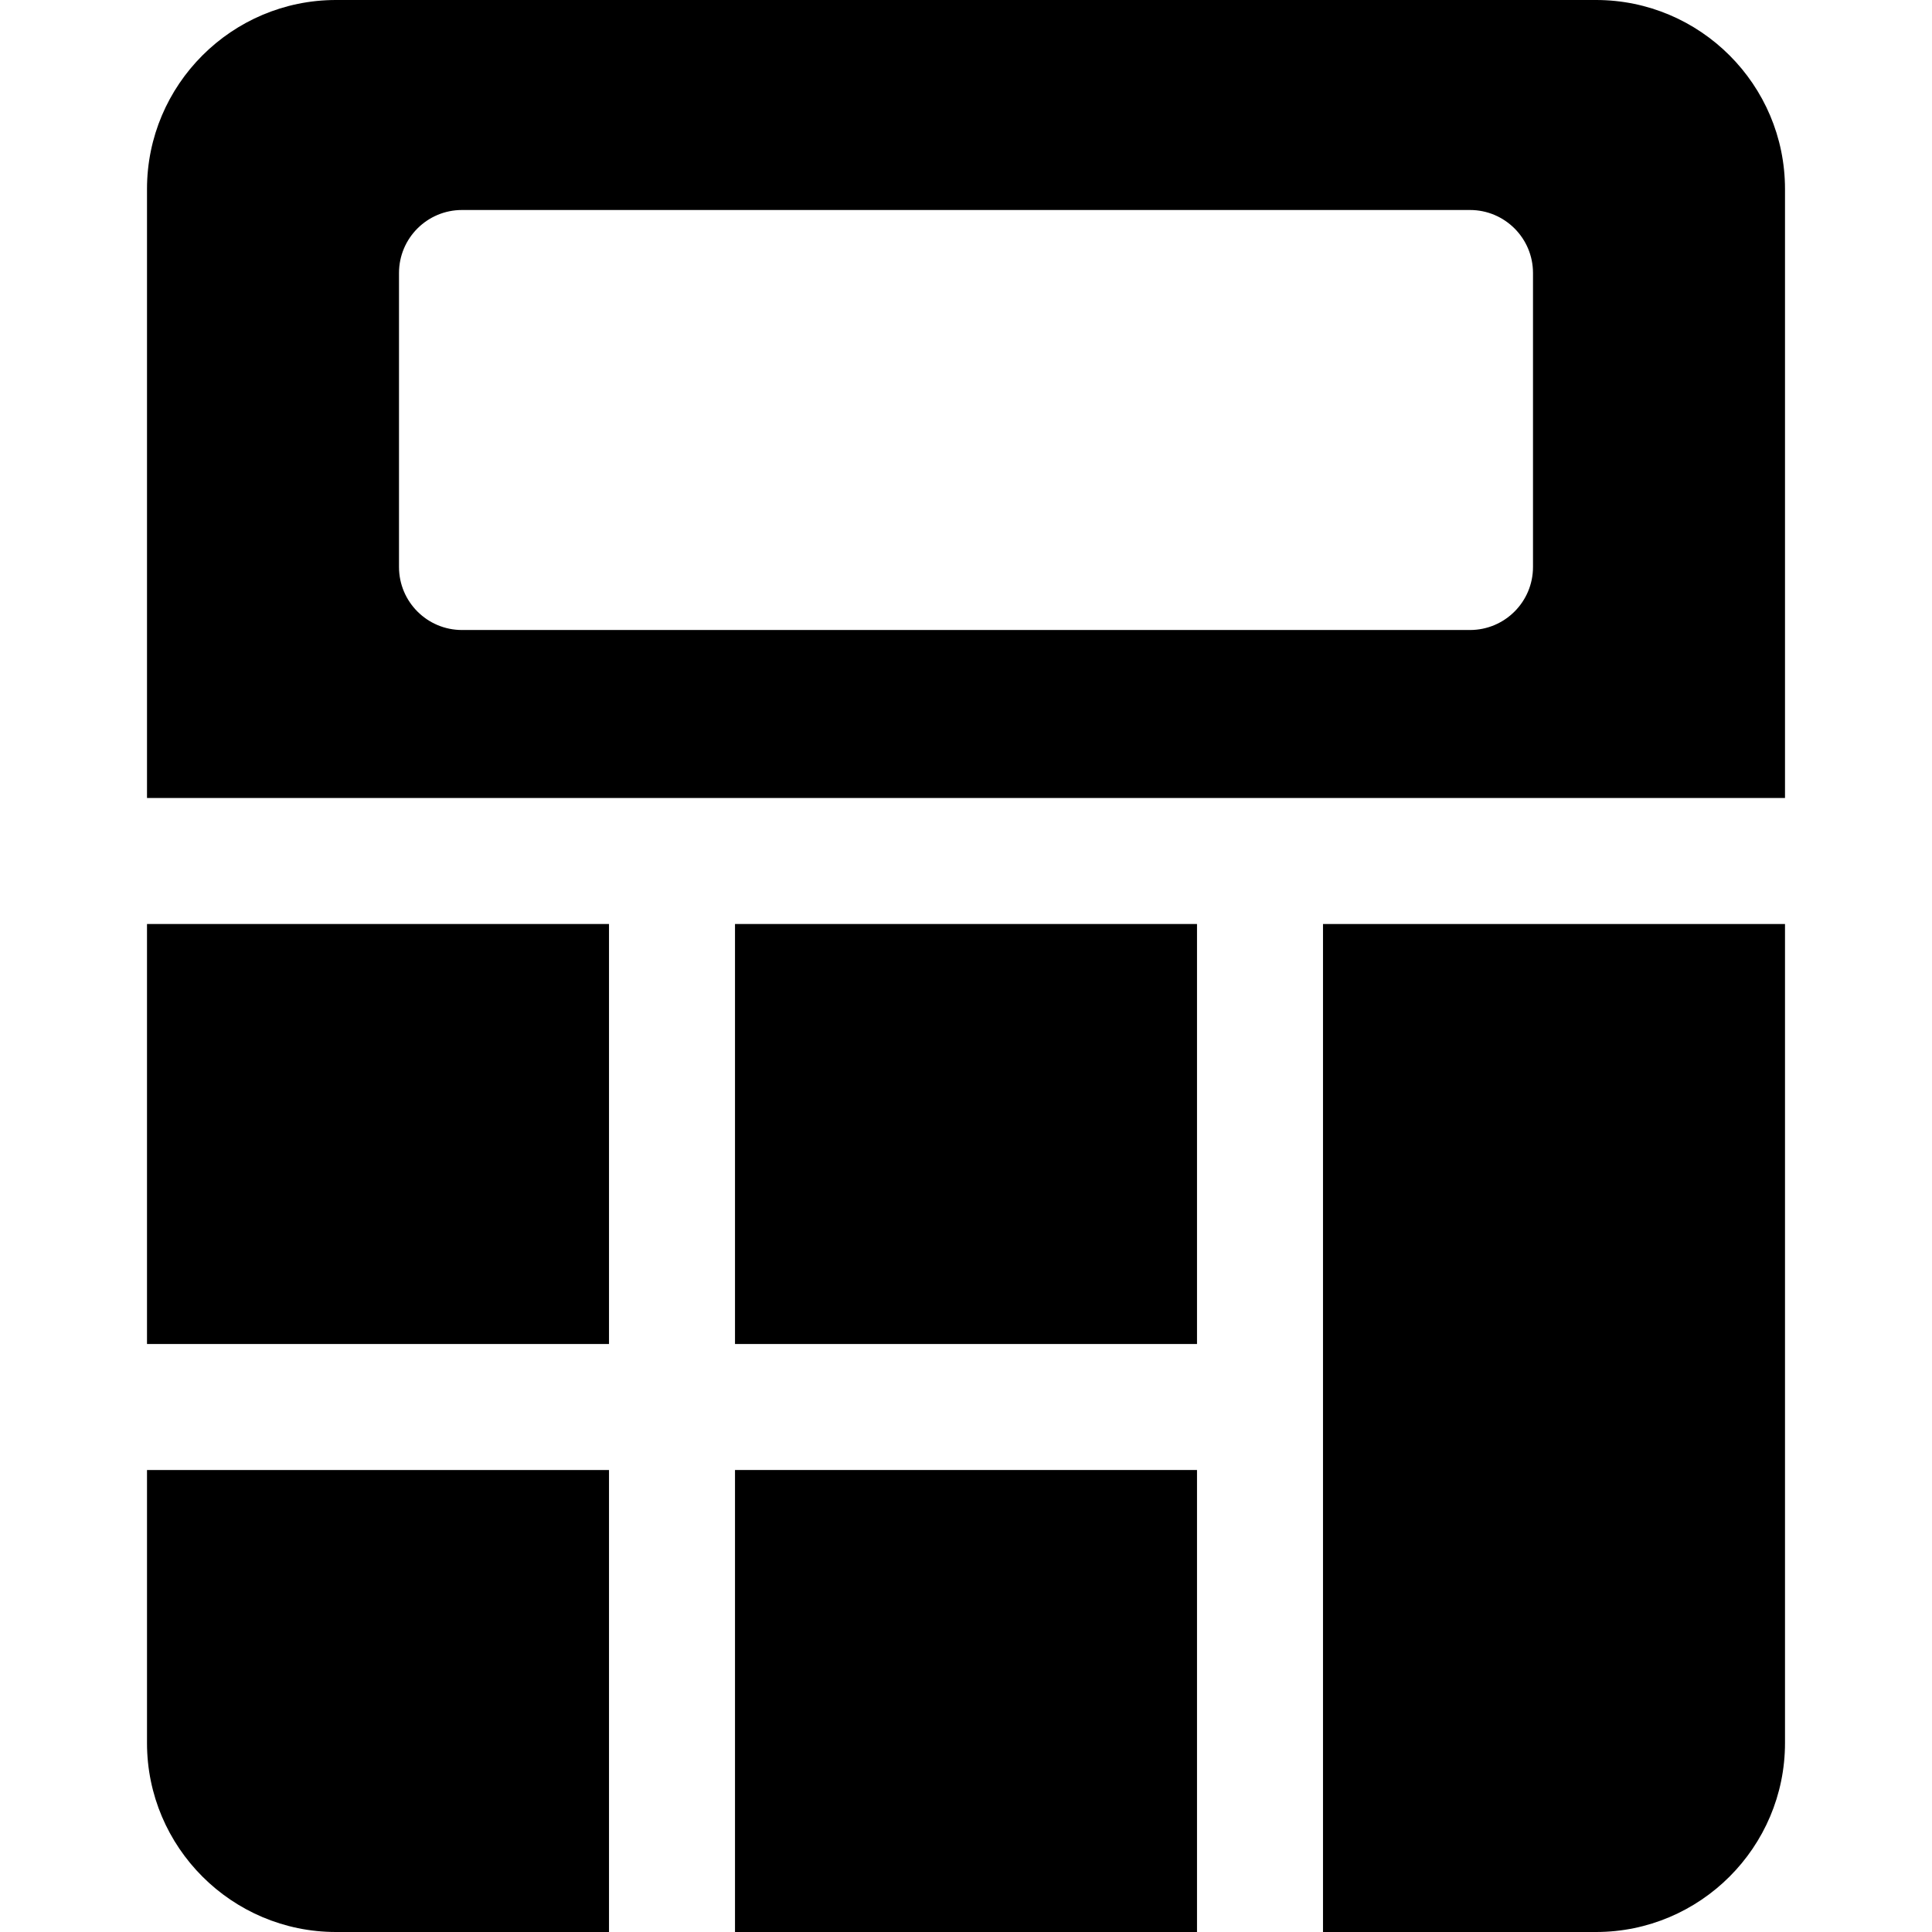
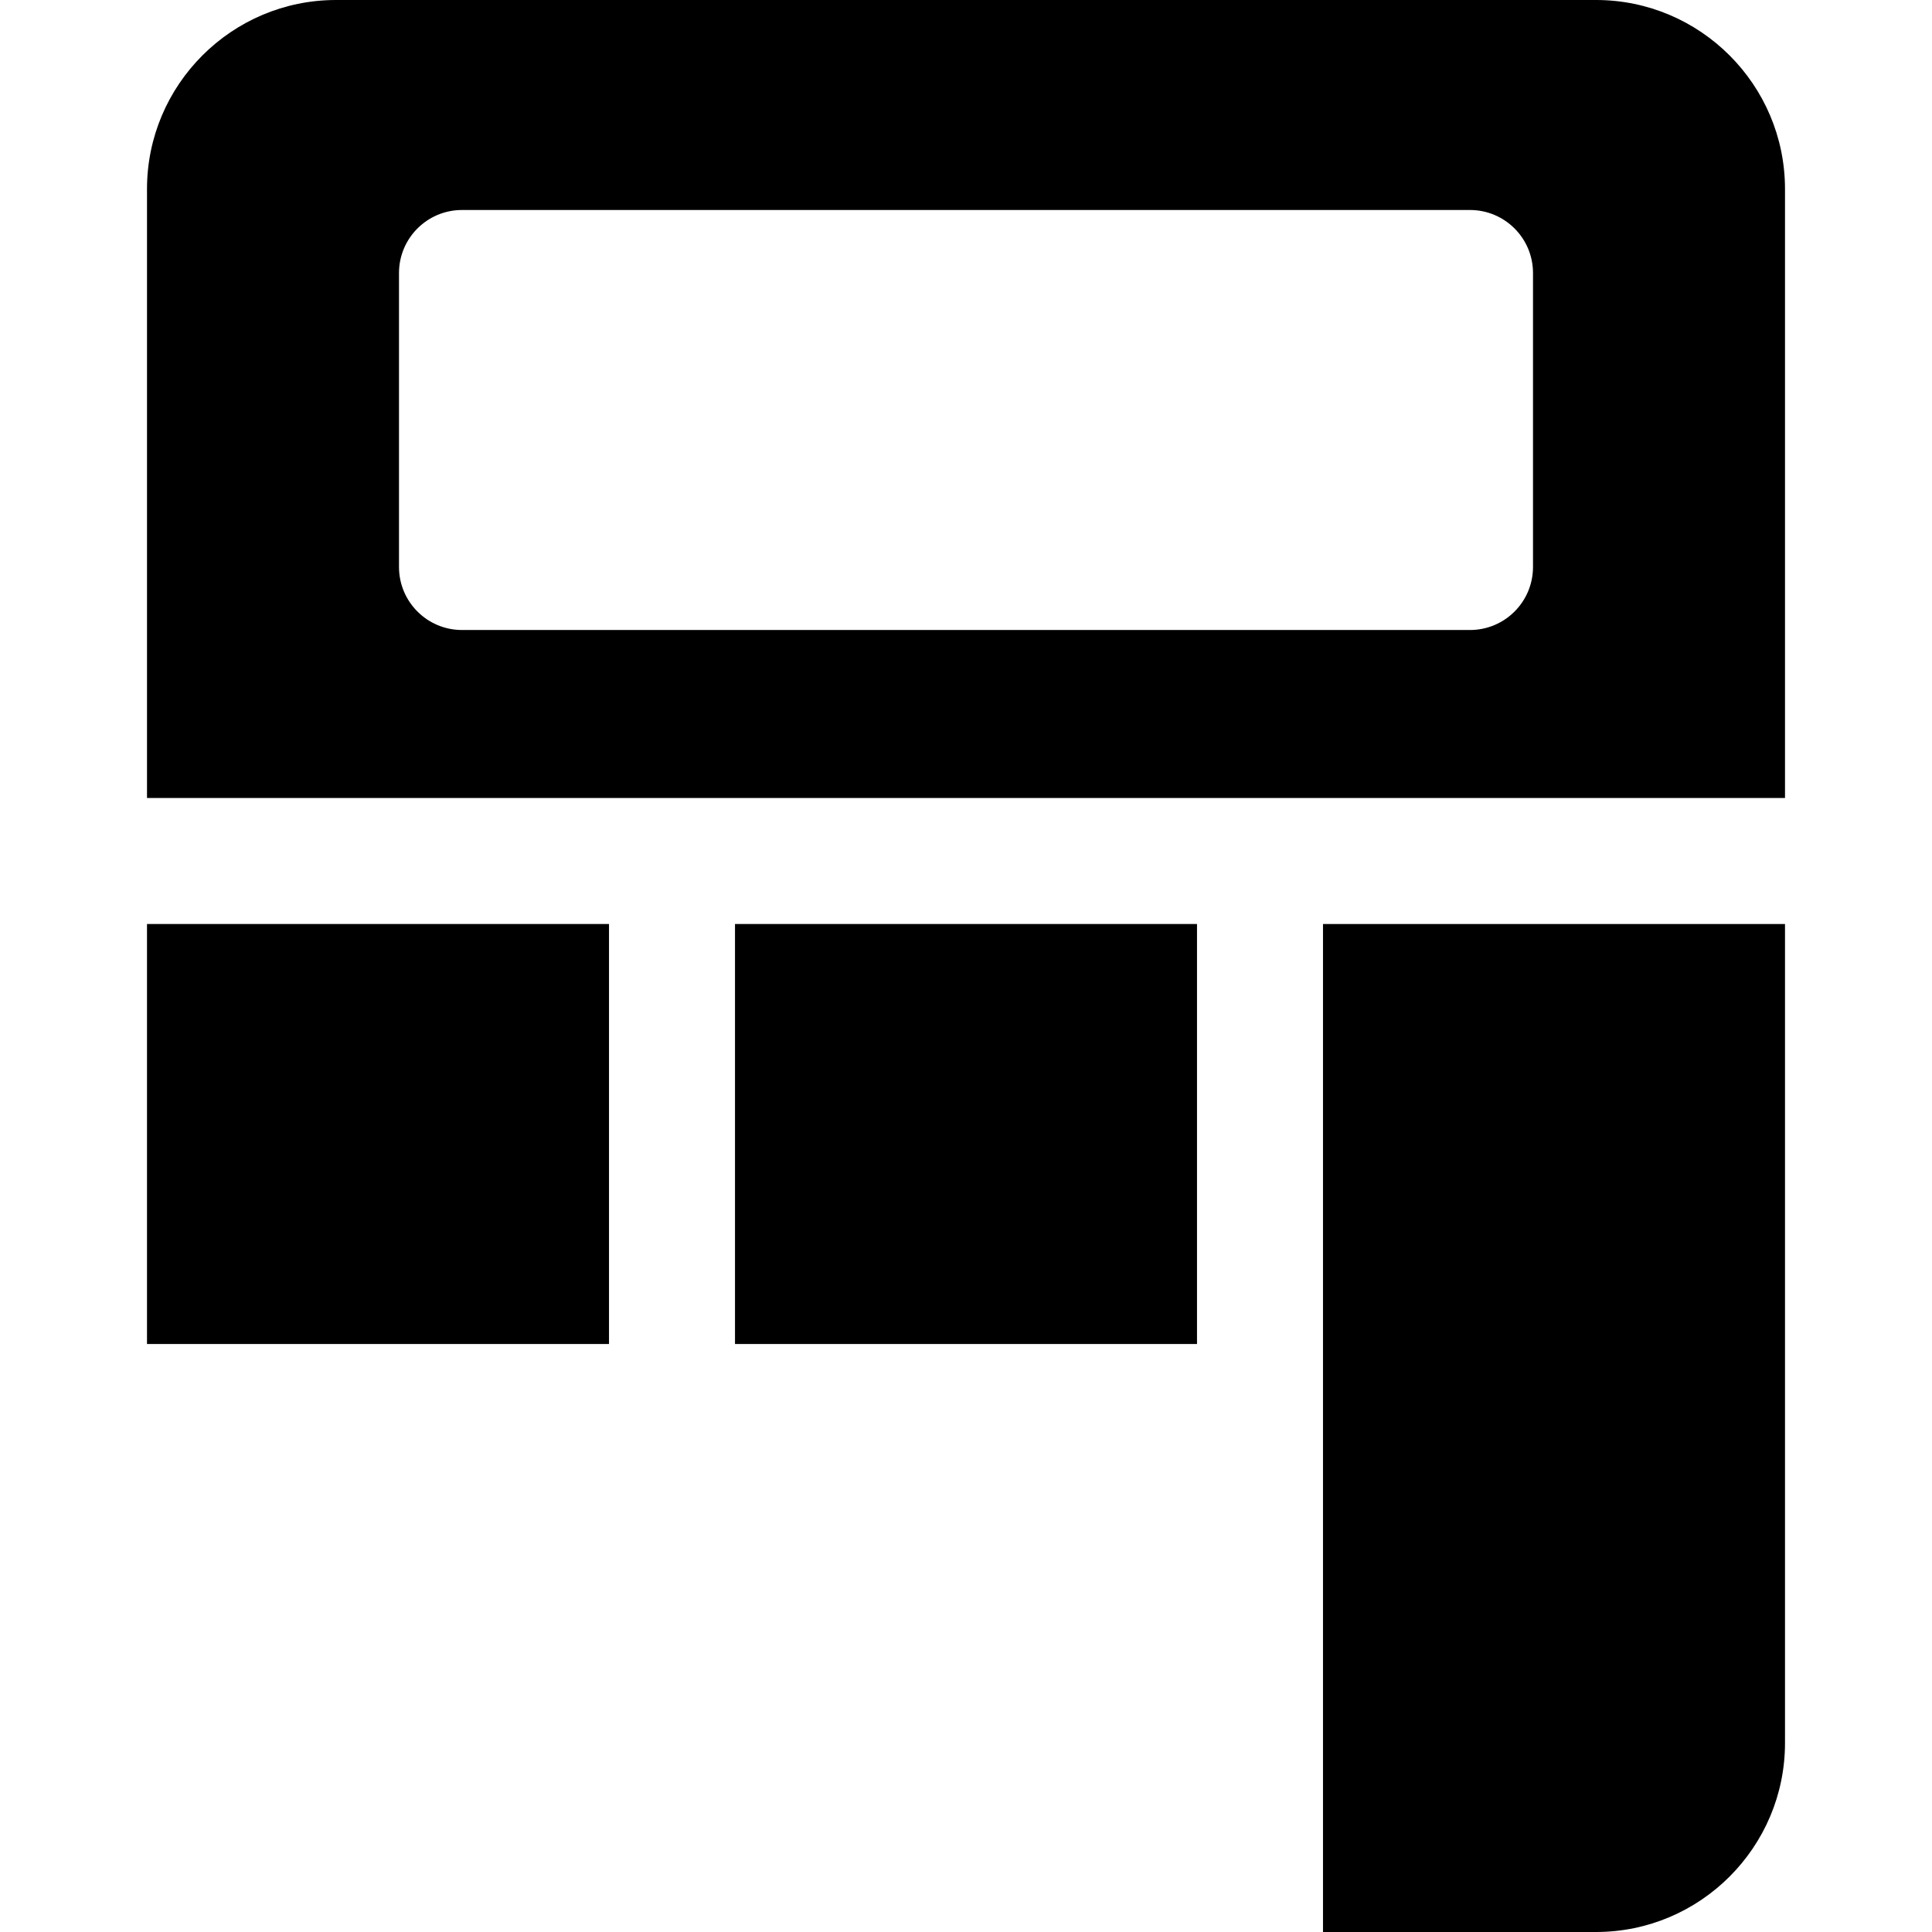
<svg xmlns="http://www.w3.org/2000/svg" version="1.1" id="Layer_1" x="0px" y="0px" viewBox="0 0 512 512" style="enable-background:new 0 0 512 512;" xml:space="preserve">
  <g>
    <g>
      <rect x="38.957" y="244.87" width="122.435" height="111.304" />
    </g>
  </g>
  <g>
    <g>
      <path d="M422.957,0H89.044C61.424,0,38.957,22.468,38.957,50.087v161.391h434.087V50.087C473.043,22.468,450.576,0,422.957,0z     M406.261,150.261c0,9.223-7.479,16.696-16.696,16.696h-267.13c-9.217,0-16.696-7.473-16.696-16.696V72.348    c0-9.223,7.479-16.696,16.696-16.696h267.13c9.217,0,16.696,7.473,16.696,16.696V150.261z" />
    </g>
  </g>
  <g>
    <g>
-       <path d="M38.957,389.565v72.348c0,27.619,22.468,50.087,50.087,50.087h72.348V389.565H38.957z" />
-     </g>
+       </g>
  </g>
  <g>
    <g>
      <path d="M350.609,244.87V512h72.348c27.619,0,50.087-22.468,50.087-50.087V244.87H350.609z" />
    </g>
  </g>
  <g>
    <g>
-       <rect x="194.783" y="389.565" width="122.435" height="122.435" />
-     </g>
+       </g>
  </g>
  <g>
    <g>
      <rect x="194.783" y="244.87" width="122.435" height="111.304" />
    </g>
  </g>
  <g>
</g>
  <g>
</g>
  <g>
</g>
  <g>
</g>
  <g>
</g>
  <g>
</g>
  <g>
</g>
  <g>
</g>
  <g>
</g>
  <g>
</g>
  <g>
</g>
  <g>
</g>
  <g>
</g>
  <g>
</g>
  <g>
</g>
</svg>